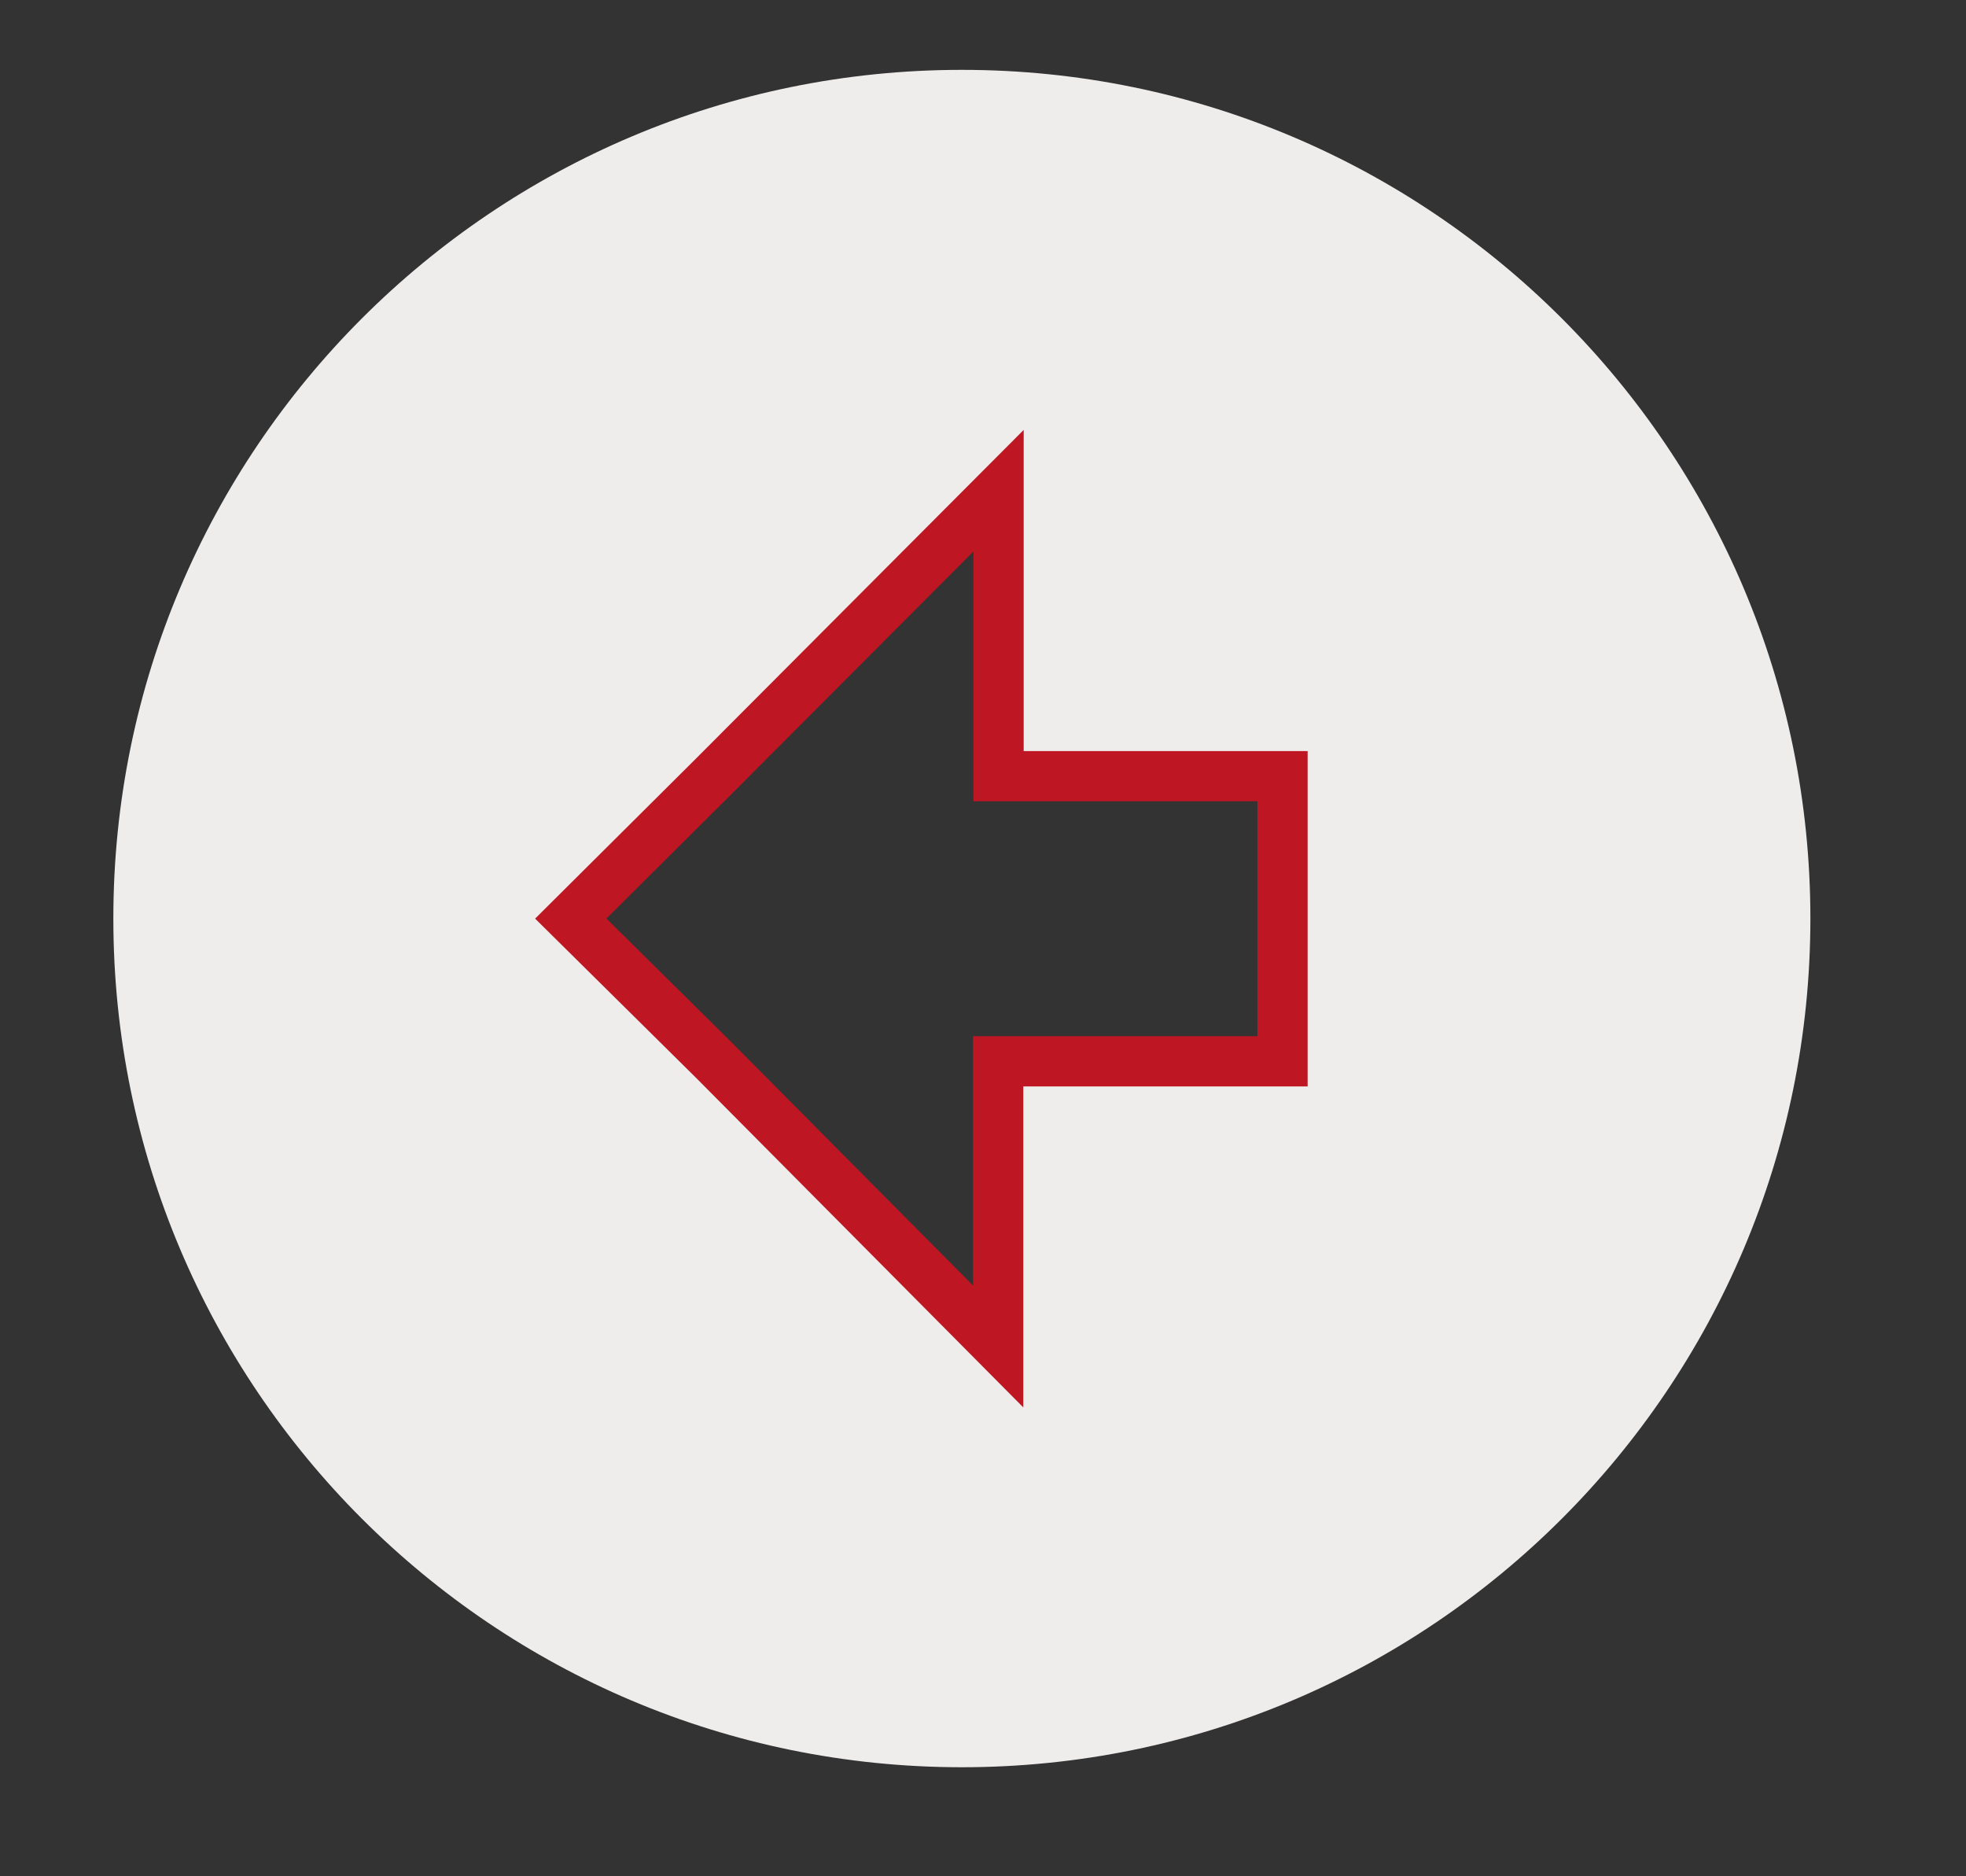
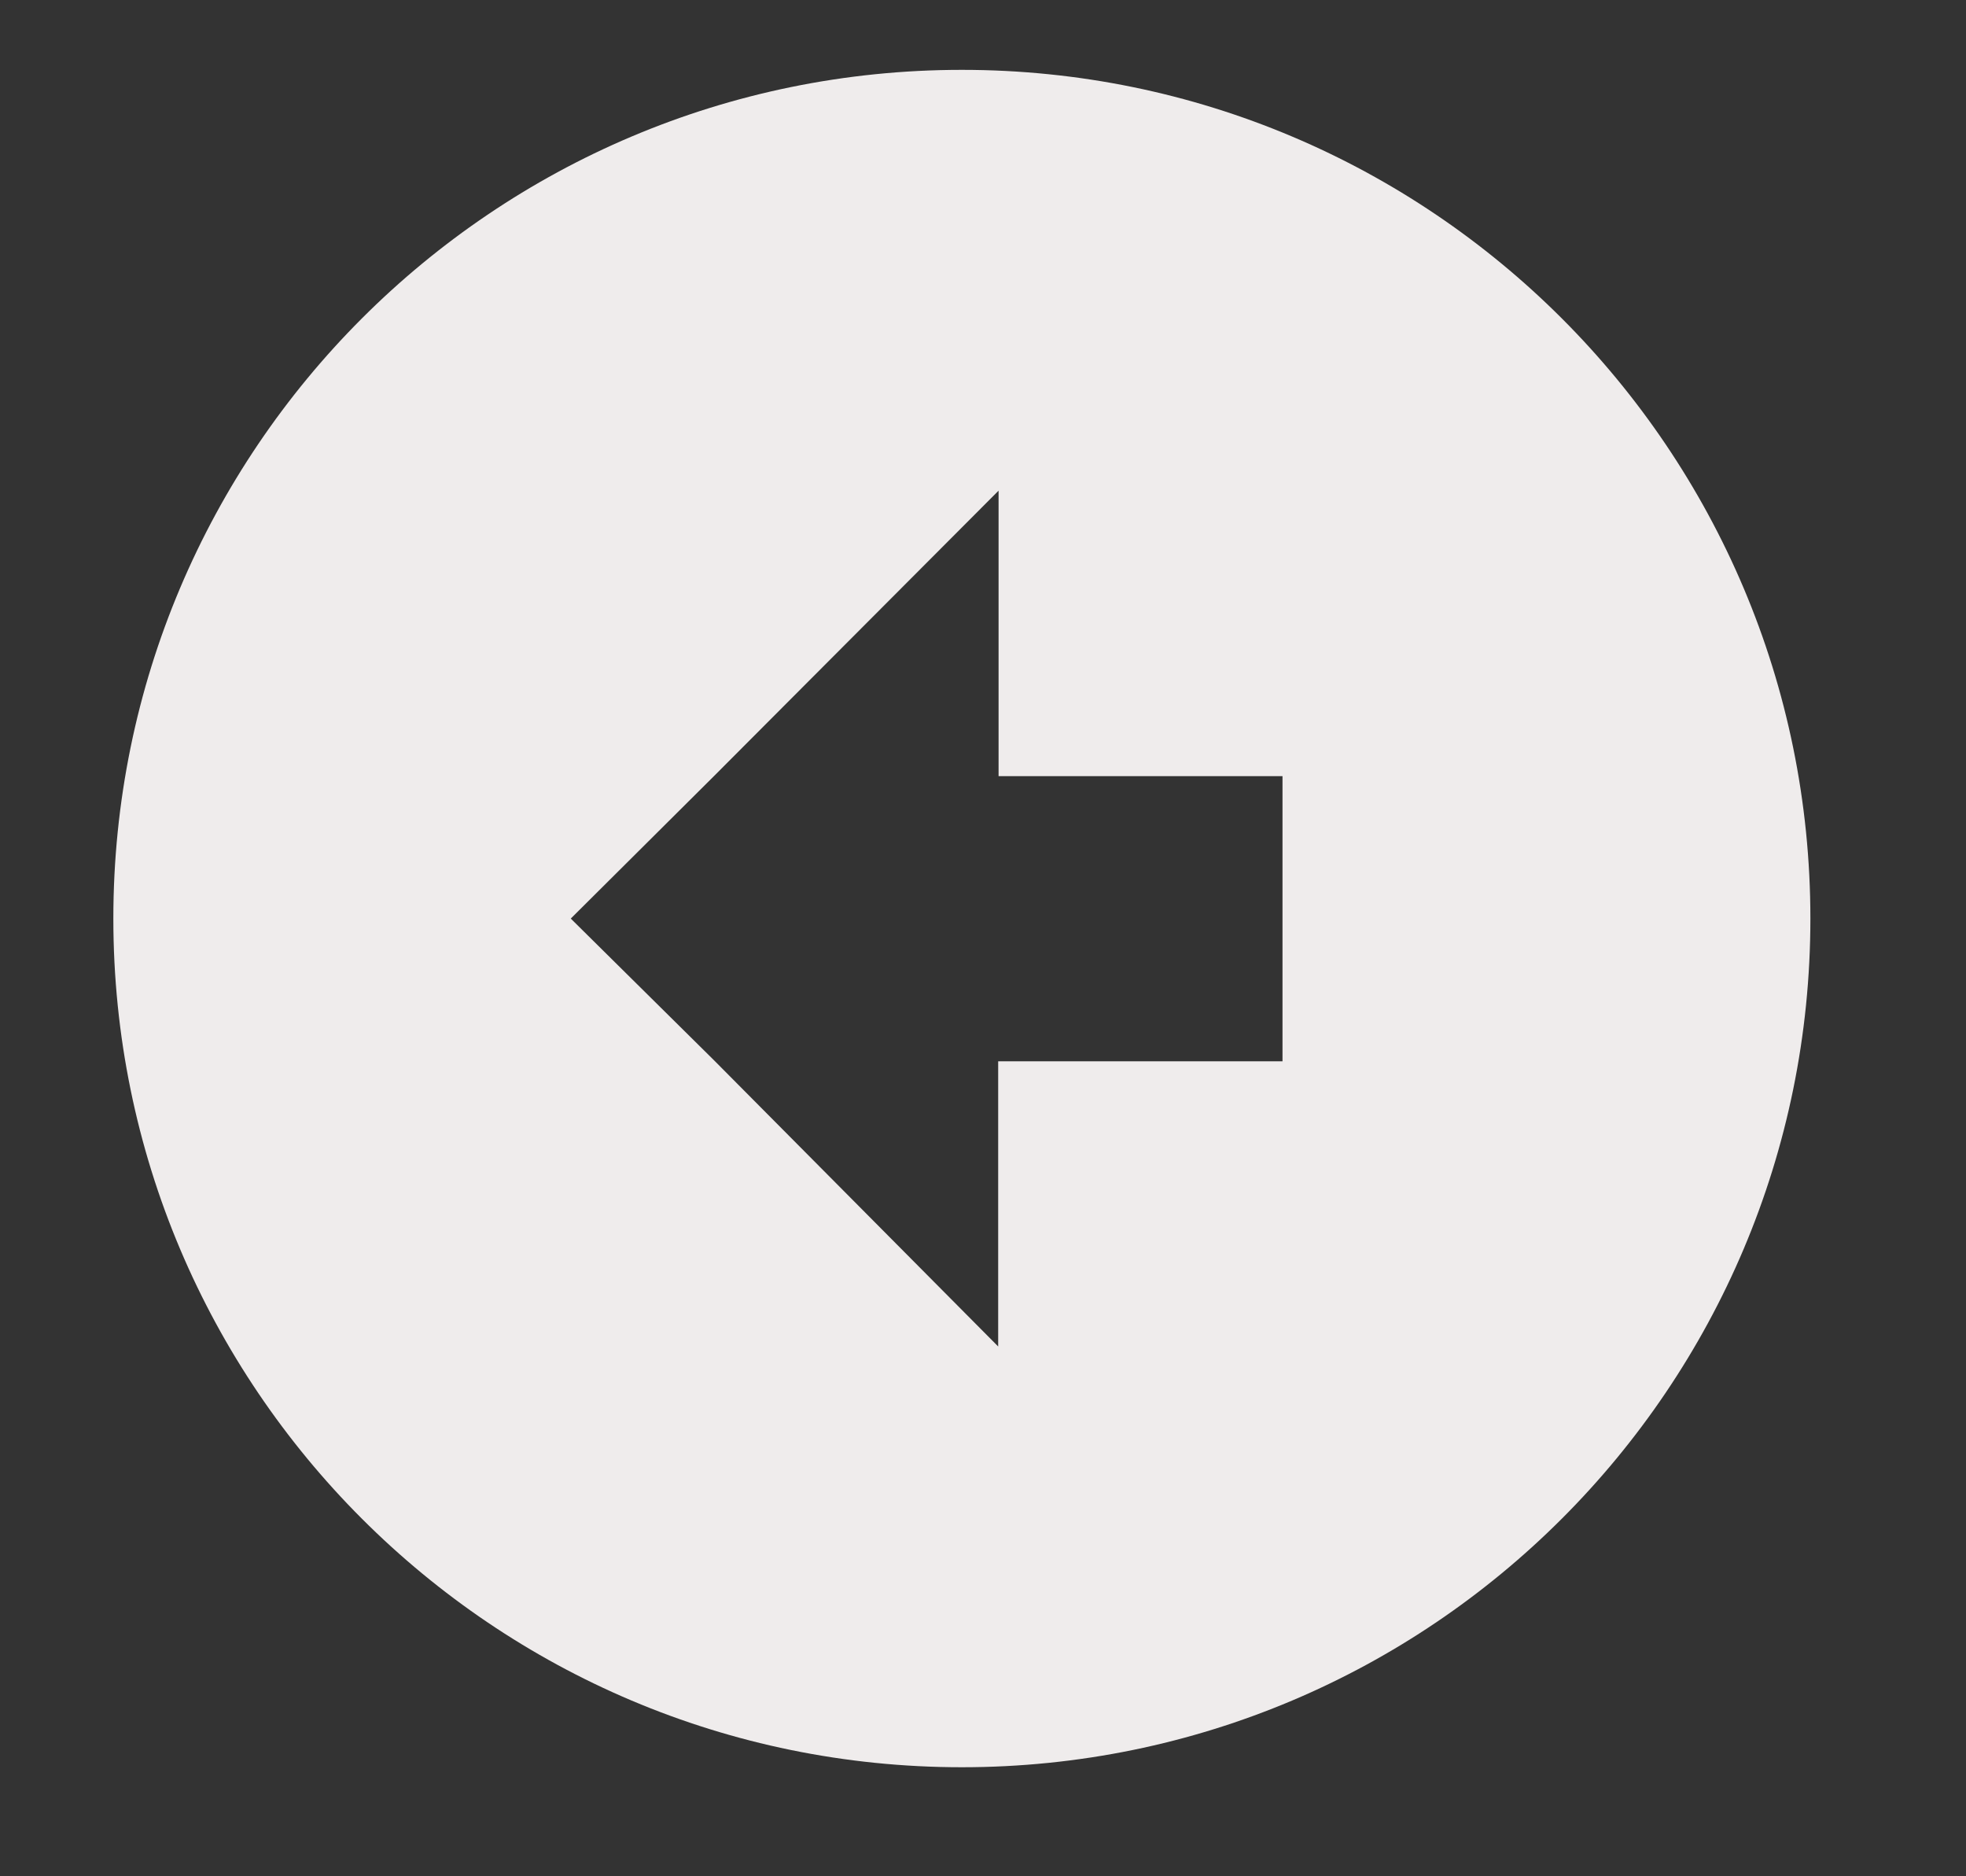
<svg xmlns="http://www.w3.org/2000/svg" width="522" height="498" viewBox="0 0 522 498" fill="none">
  <rect x="0" y="0" width="522" height="498" fill="#333333" stroke="none" />
  <g clip-path="url(#clip0_118_526)">
    <mask id="mask0_118_526" style="mask-type:luminance" maskUnits="userSpaceOnUse" x="-215" y="-81" width="1474" height="668">
      <path d="M-215 -81H1258.63V586.741H-215V-81Z" fill="white" />
    </mask>
    <g mask="url(#mask0_118_526)">
      <path d="M340.522 281.73H265.029V357.423L189.549 281.423L151.549 243.837L189.549 206.037L265.135 130.25V206.037H340.522V281.73ZM255.389 18.543C130.962 18.543 30.095 119.41 30.095 243.837C30.095 368.263 130.962 469.117 255.389 469.117C379.815 469.117 480.682 368.263 480.682 243.837C480.682 119.41 379.815 18.543 255.389 18.543Z" fill="#EFECEC" />
    </g>
    <mask id="mask1_118_526" style="mask-type:luminance" maskUnits="userSpaceOnUse" x="-215" y="-81" width="1474" height="668">
-       <path d="M-215 -81H1258.63V586.741H-215V-81Z" fill="white" />
-     </mask>
+       </mask>
    <g mask="url(#mask1_118_526)">
-       <path d="M340.522 206.037V281.73H265.029V357.423L189.549 281.423L151.549 243.837L189.549 206.037L265.135 130.25V206.037H340.522Z" stroke="#BE1622" stroke-width="13.333" stroke-miterlimit="10" />
-     </g>
+       </g>
  </g>
  <defs>
    <clipPath id="clip0_118_526">
      <rect width="522" height="498" fill="white" />
    </clipPath>
  </defs>
</svg>